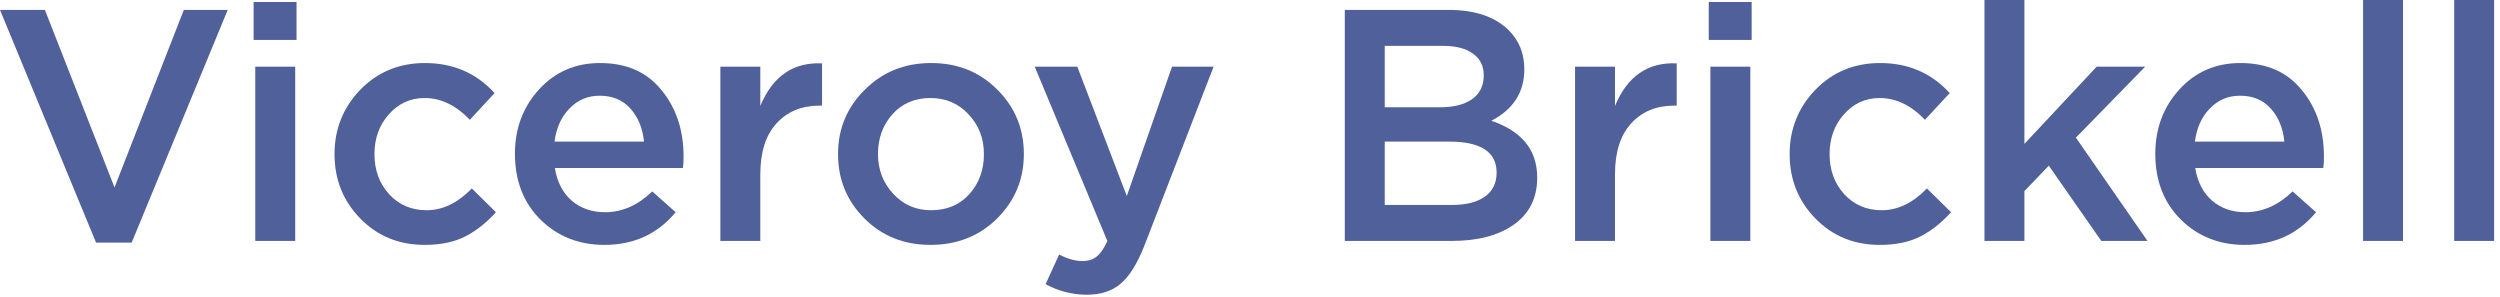
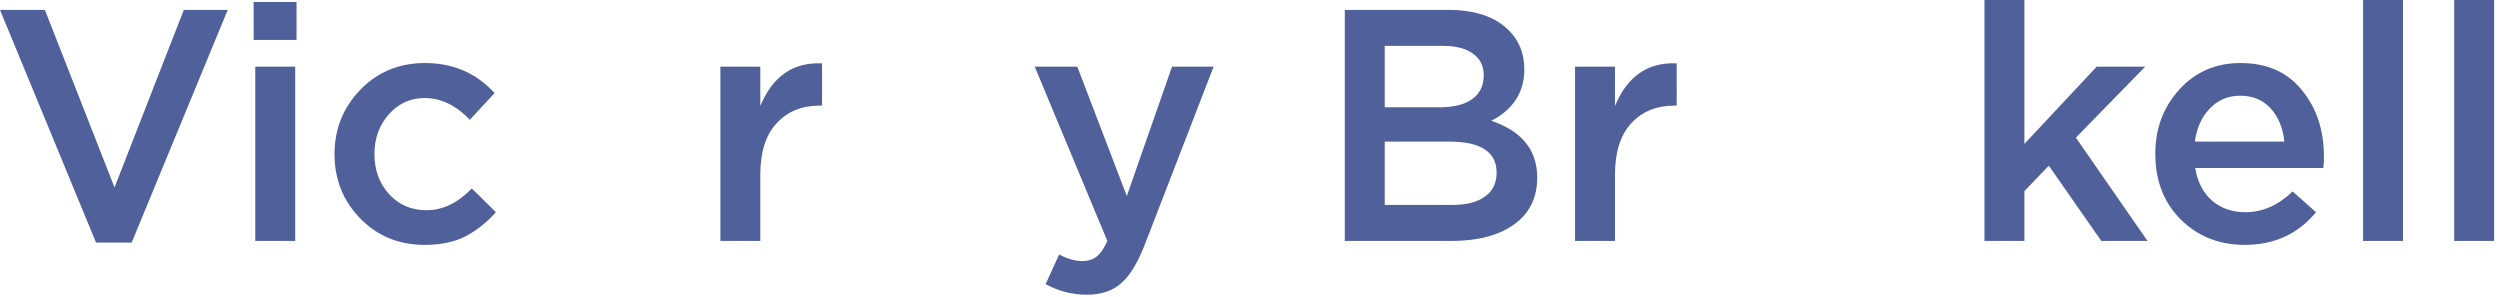
<svg xmlns="http://www.w3.org/2000/svg" width="303" height="36" viewBox="0 0 303 36" fill="none">
  <path d="M11.64 29.4L0 1.2H5.44L13.88 22.72L22.28 1.2H27.6L15.96 29.4H11.64Z" fill="#50609A" />
  <path d="M30.739 4.84V0.24H35.939V4.84H30.739ZM30.939 29.2V8.08H35.779V29.2H30.939Z" fill="#50609A" />
  <path d="M51.464 29.68C48.344 29.68 45.744 28.613 43.664 26.48C41.584 24.347 40.544 21.747 40.544 18.68C40.544 15.64 41.584 13.04 43.664 10.88C45.771 8.72 48.384 7.64 51.504 7.64C54.917 7.64 57.731 8.853 59.944 11.28L56.944 14.52C55.264 12.76 53.437 11.88 51.464 11.88C49.731 11.88 48.277 12.547 47.104 13.88C45.957 15.187 45.384 16.787 45.384 18.68C45.384 20.6 45.971 22.213 47.144 23.52C48.344 24.827 49.864 25.48 51.704 25.48C53.651 25.48 55.477 24.6 57.184 22.84L60.104 25.72C58.957 27 57.704 27.987 56.344 28.68C55.011 29.347 53.384 29.68 51.464 29.68Z" fill="#50609A" />
-   <path d="M73.25 29.68C70.156 29.68 67.57 28.653 65.49 26.6C63.436 24.547 62.41 21.893 62.41 18.64C62.41 15.573 63.383 12.973 65.33 10.84C67.276 8.707 69.743 7.64 72.73 7.64C75.93 7.64 78.41 8.733 80.17 10.92C81.956 13.08 82.85 15.773 82.85 19C82.85 19.587 82.823 20.04 82.77 20.36H67.25C67.516 22.04 68.196 23.36 69.29 24.32C70.383 25.253 71.73 25.72 73.33 25.72C75.41 25.72 77.316 24.88 79.05 23.2L81.89 25.72C79.703 28.36 76.823 29.68 73.25 29.68ZM67.21 17.16H78.05C77.89 15.533 77.343 14.2 76.41 13.16C75.476 12.12 74.236 11.6 72.69 11.6C71.223 11.6 69.996 12.12 69.01 13.16C68.023 14.173 67.423 15.507 67.21 17.16Z" fill="#50609A" />
  <path d="M87.31 29.2V8.08H92.15V12.84C93.644 9.24 96.137 7.52 99.63 7.68V12.8H99.35C97.164 12.8 95.417 13.52 94.11 14.96C92.804 16.373 92.15 18.44 92.15 21.16V29.2H87.31Z" fill="#50609A" />
-   <path d="M112.771 29.68C109.571 29.68 106.904 28.613 104.771 26.48C102.637 24.347 101.571 21.747 101.571 18.68C101.571 15.613 102.651 13.013 104.811 10.88C106.971 8.72 109.651 7.64 112.851 7.64C116.051 7.64 118.717 8.707 120.851 10.84C123.011 12.973 124.091 15.587 124.091 18.68C124.091 21.72 123.011 24.32 120.851 26.48C118.691 28.613 115.997 29.68 112.771 29.68ZM112.851 25.48C114.771 25.48 116.317 24.827 117.491 23.52C118.664 22.213 119.251 20.6 119.251 18.68C119.251 16.787 118.637 15.187 117.411 13.88C116.184 12.547 114.637 11.88 112.771 11.88C110.877 11.88 109.344 12.533 108.171 13.84C106.997 15.147 106.411 16.76 106.411 18.68C106.411 20.547 107.024 22.147 108.251 23.48C109.477 24.813 111.011 25.48 112.851 25.48Z" fill="#50609A" />
  <path d="M131.729 35.72C129.969 35.72 128.302 35.293 126.729 34.44L128.369 30.84C129.355 31.373 130.302 31.64 131.209 31.64C131.902 31.64 132.475 31.453 132.929 31.08C133.382 30.733 133.809 30.107 134.209 29.2L125.409 8.08H130.569L136.569 23.76L142.049 8.08H147.089L138.689 29.8C137.835 31.96 136.889 33.48 135.849 34.36C134.809 35.267 133.435 35.72 131.729 35.72Z" fill="#50609A" />
  <path d="M162.989 29.2V1.2H175.549C178.776 1.2 181.216 2.027 182.869 3.68C184.122 4.933 184.749 6.507 184.749 8.4C184.749 11.173 183.416 13.253 180.749 14.64C184.456 15.893 186.309 18.187 186.309 21.52C186.309 23.973 185.376 25.867 183.509 27.2C181.642 28.533 179.122 29.2 175.949 29.2H162.989ZM167.829 13H174.549C176.176 13 177.456 12.68 178.389 12.04C179.349 11.373 179.829 10.4 179.829 9.12C179.829 8 179.402 7.133 178.549 6.52C177.696 5.88 176.482 5.56 174.909 5.56H167.829V13ZM167.829 24.84H175.989C177.696 24.84 179.016 24.507 179.949 23.84C180.909 23.173 181.389 22.2 181.389 20.92C181.389 18.413 179.469 17.16 175.629 17.16H167.829V24.84Z" fill="#50609A" />
  <path d="M190.896 29.2V8.08H195.736V12.84C197.23 9.24 199.723 7.52 203.216 7.68V12.8H202.936C200.75 12.8 199.003 13.52 197.696 14.96C196.39 16.373 195.736 18.44 195.736 21.16V29.2H190.896Z" fill="#50609A" />
-   <path d="M207.1 4.84V0.24H212.3V4.84H207.1ZM207.3 29.2V8.08H212.14V29.2H207.3Z" fill="#50609A" />
-   <path d="M227.825 29.68C224.705 29.68 222.105 28.613 220.025 26.48C217.945 24.347 216.905 21.747 216.905 18.68C216.905 15.64 217.945 13.04 220.025 10.88C222.132 8.72 224.745 7.64 227.865 7.64C231.278 7.64 234.092 8.853 236.305 11.28L233.305 14.52C231.625 12.76 229.798 11.88 227.825 11.88C226.092 11.88 224.638 12.547 223.465 13.88C222.318 15.187 221.745 16.787 221.745 18.68C221.745 20.6 222.332 22.213 223.505 23.52C224.705 24.827 226.225 25.48 228.065 25.48C230.012 25.48 231.838 24.6 233.545 22.84L236.465 25.72C235.318 27 234.065 27.987 232.705 28.68C231.372 29.347 229.745 29.68 227.825 29.68Z" fill="#50609A" />
  <path d="M240.517 29.2V0H245.357V17.44L254.117 8.08H259.997L251.597 16.68L260.277 29.2H254.677L248.317 20.08L245.357 23.16V29.2H240.517Z" fill="#50609A" />
  <path d="M272.062 29.68C268.969 29.68 266.382 28.653 264.302 26.6C262.249 24.547 261.222 21.893 261.222 18.64C261.222 15.573 262.196 12.973 264.142 10.84C266.089 8.707 268.556 7.64 271.542 7.64C274.742 7.64 277.222 8.733 278.982 10.92C280.769 13.08 281.662 15.773 281.662 19C281.662 19.587 281.636 20.04 281.582 20.36H266.062C266.329 22.04 267.009 23.36 268.102 24.32C269.196 25.253 270.542 25.72 272.142 25.72C274.222 25.72 276.129 24.88 277.862 23.2L280.702 25.72C278.516 28.36 275.635 29.68 272.062 29.68ZM266.022 17.16H276.862C276.702 15.533 276.156 14.2 275.222 13.16C274.289 12.12 273.049 11.6 271.502 11.6C270.035 11.6 268.809 12.12 267.822 13.16C266.836 14.173 266.236 15.507 266.022 17.16Z" fill="#50609A" />
  <path d="M286.403 29.2V0H291.243V29.2H286.403Z" fill="#50609A" />
  <path d="M297.448 29.2V0H302.288V29.2H297.448Z" fill="#50609A" />
</svg>